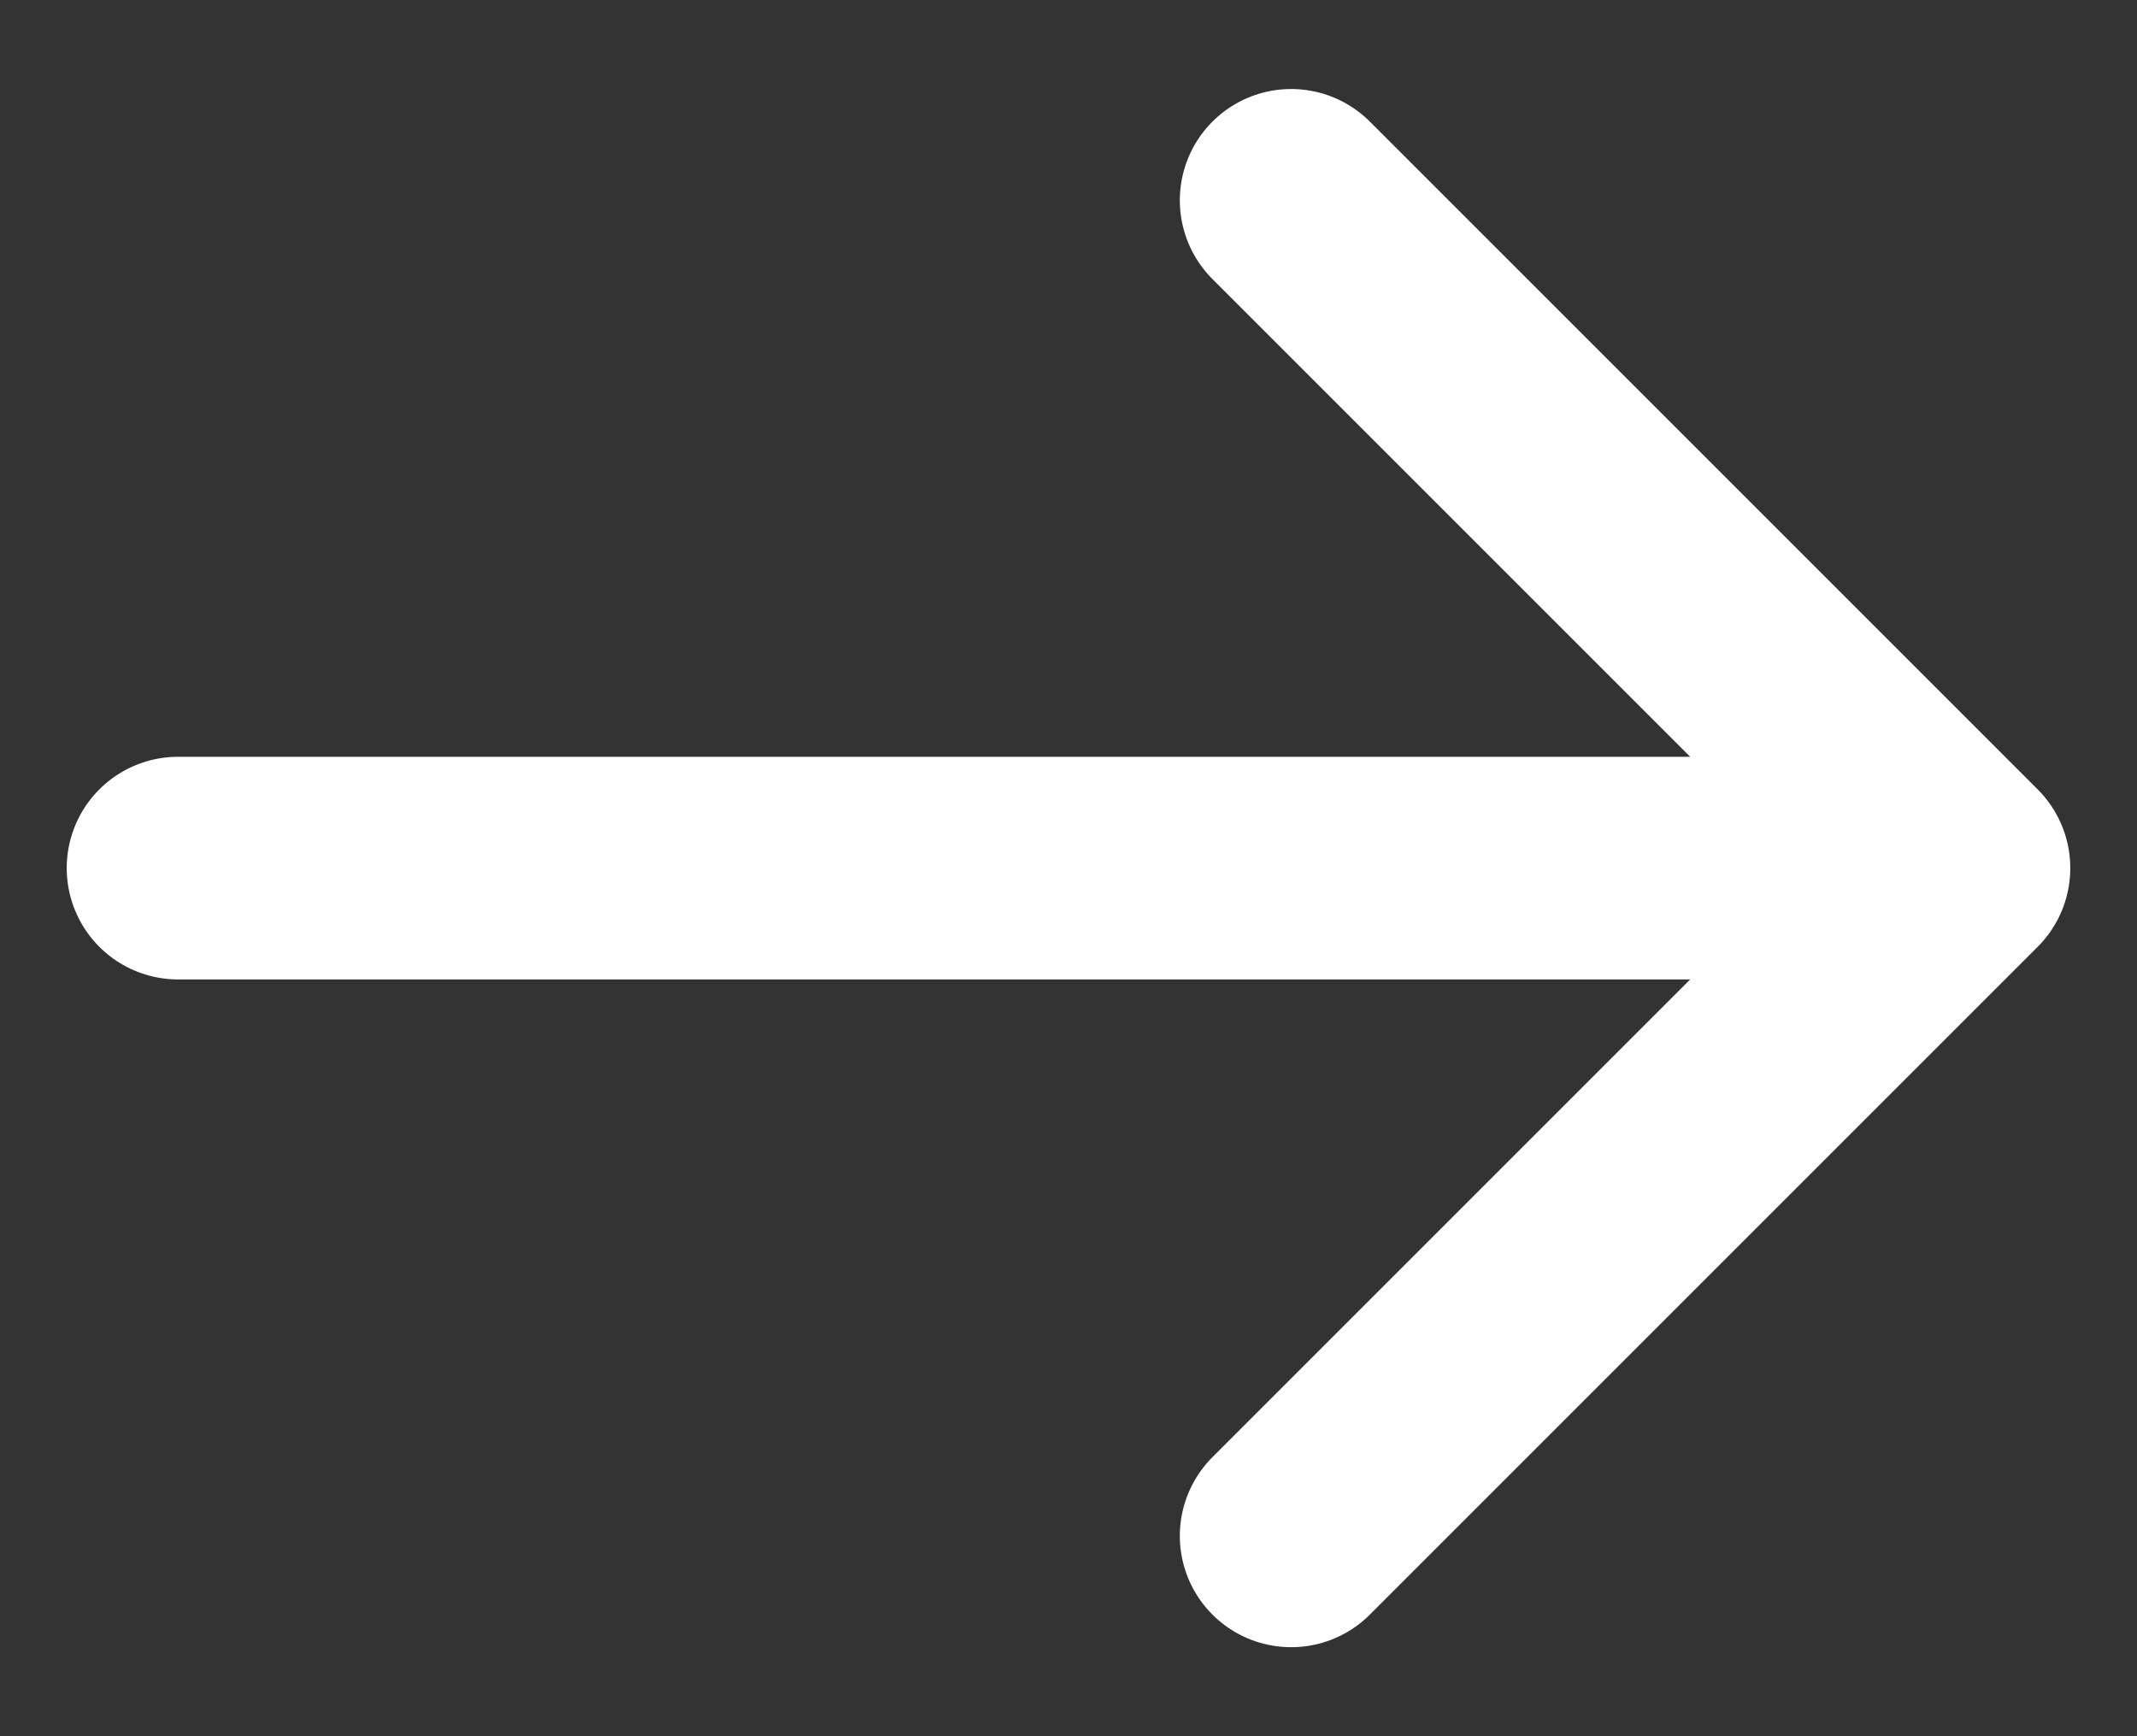
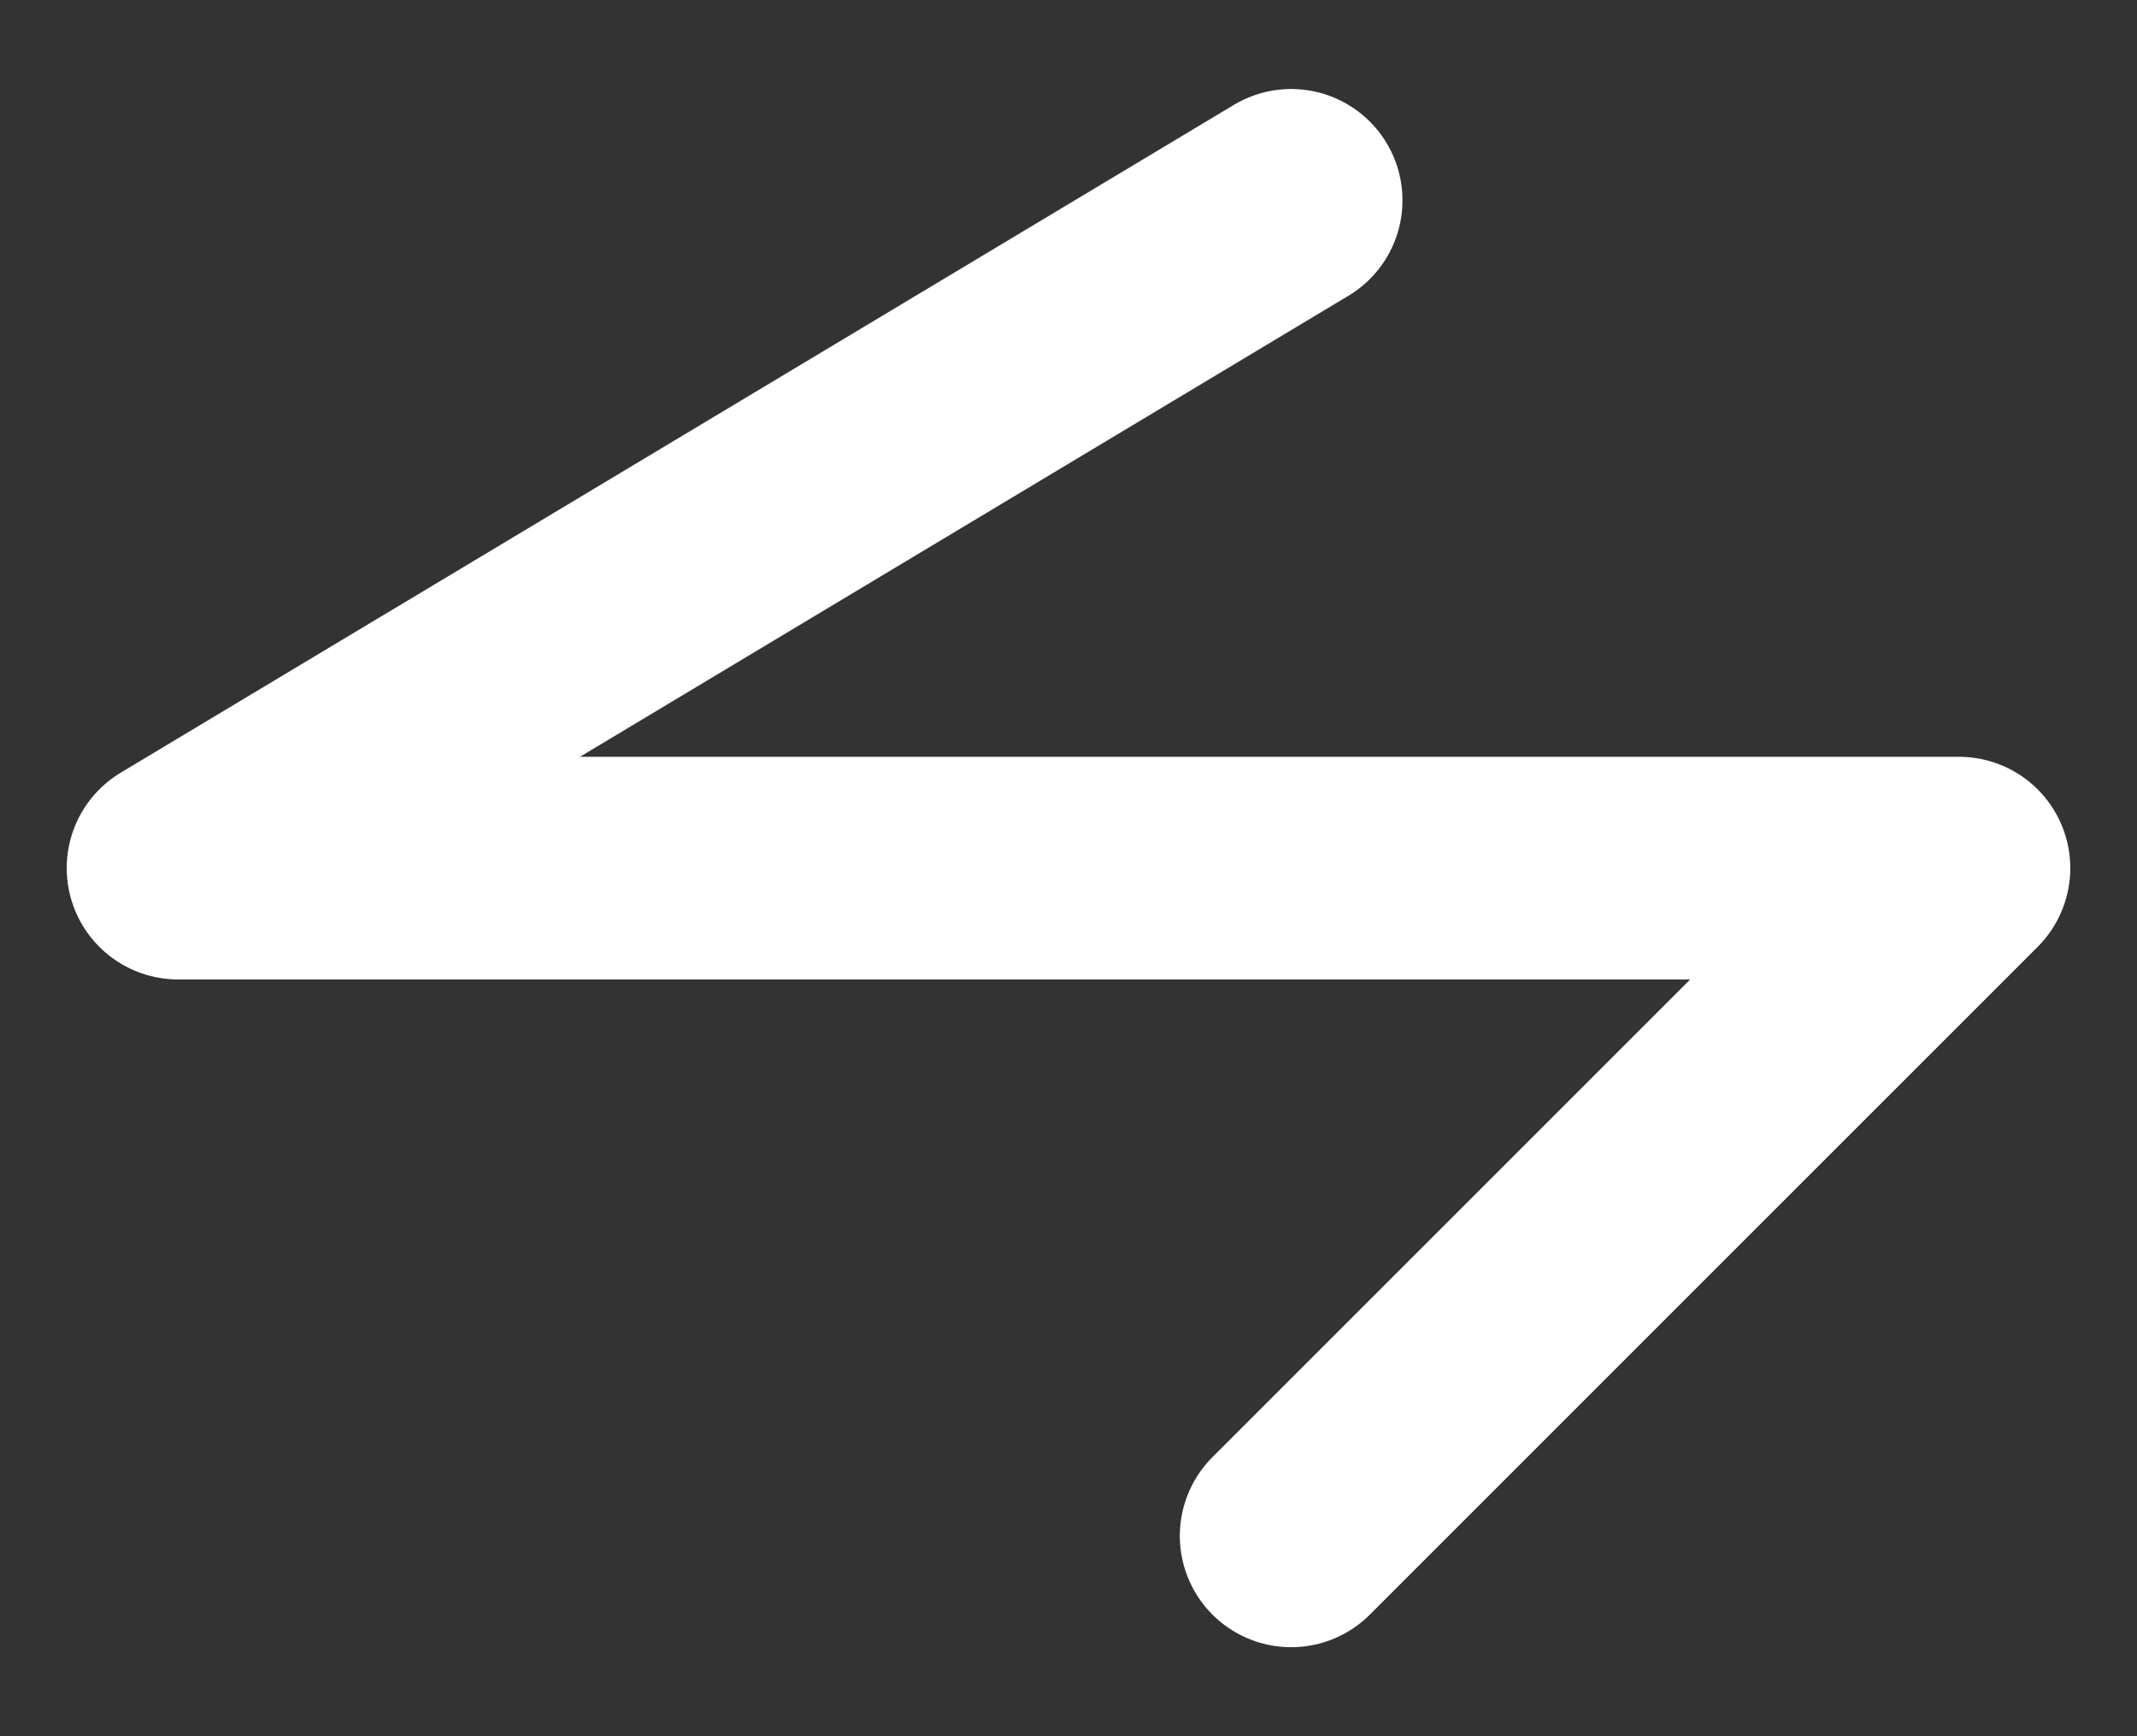
<svg xmlns="http://www.w3.org/2000/svg" width="16" height="13" viewBox="0 0 16 13" fill="none">
  <rect x="0" y="0" width="16" height="13" fill="#333333" stroke="none" />
-   <path d="M14.667 6.5H1.333M14.667 6.5L9.667 1.5M14.667 6.5L9.667 11.5" stroke="white" stroke-width="1.667" stroke-linecap="round" stroke-linejoin="round" />
+   <path d="M14.667 6.5H1.333L9.667 1.5M14.667 6.5L9.667 11.5" stroke="white" stroke-width="1.667" stroke-linecap="round" stroke-linejoin="round" />
</svg>